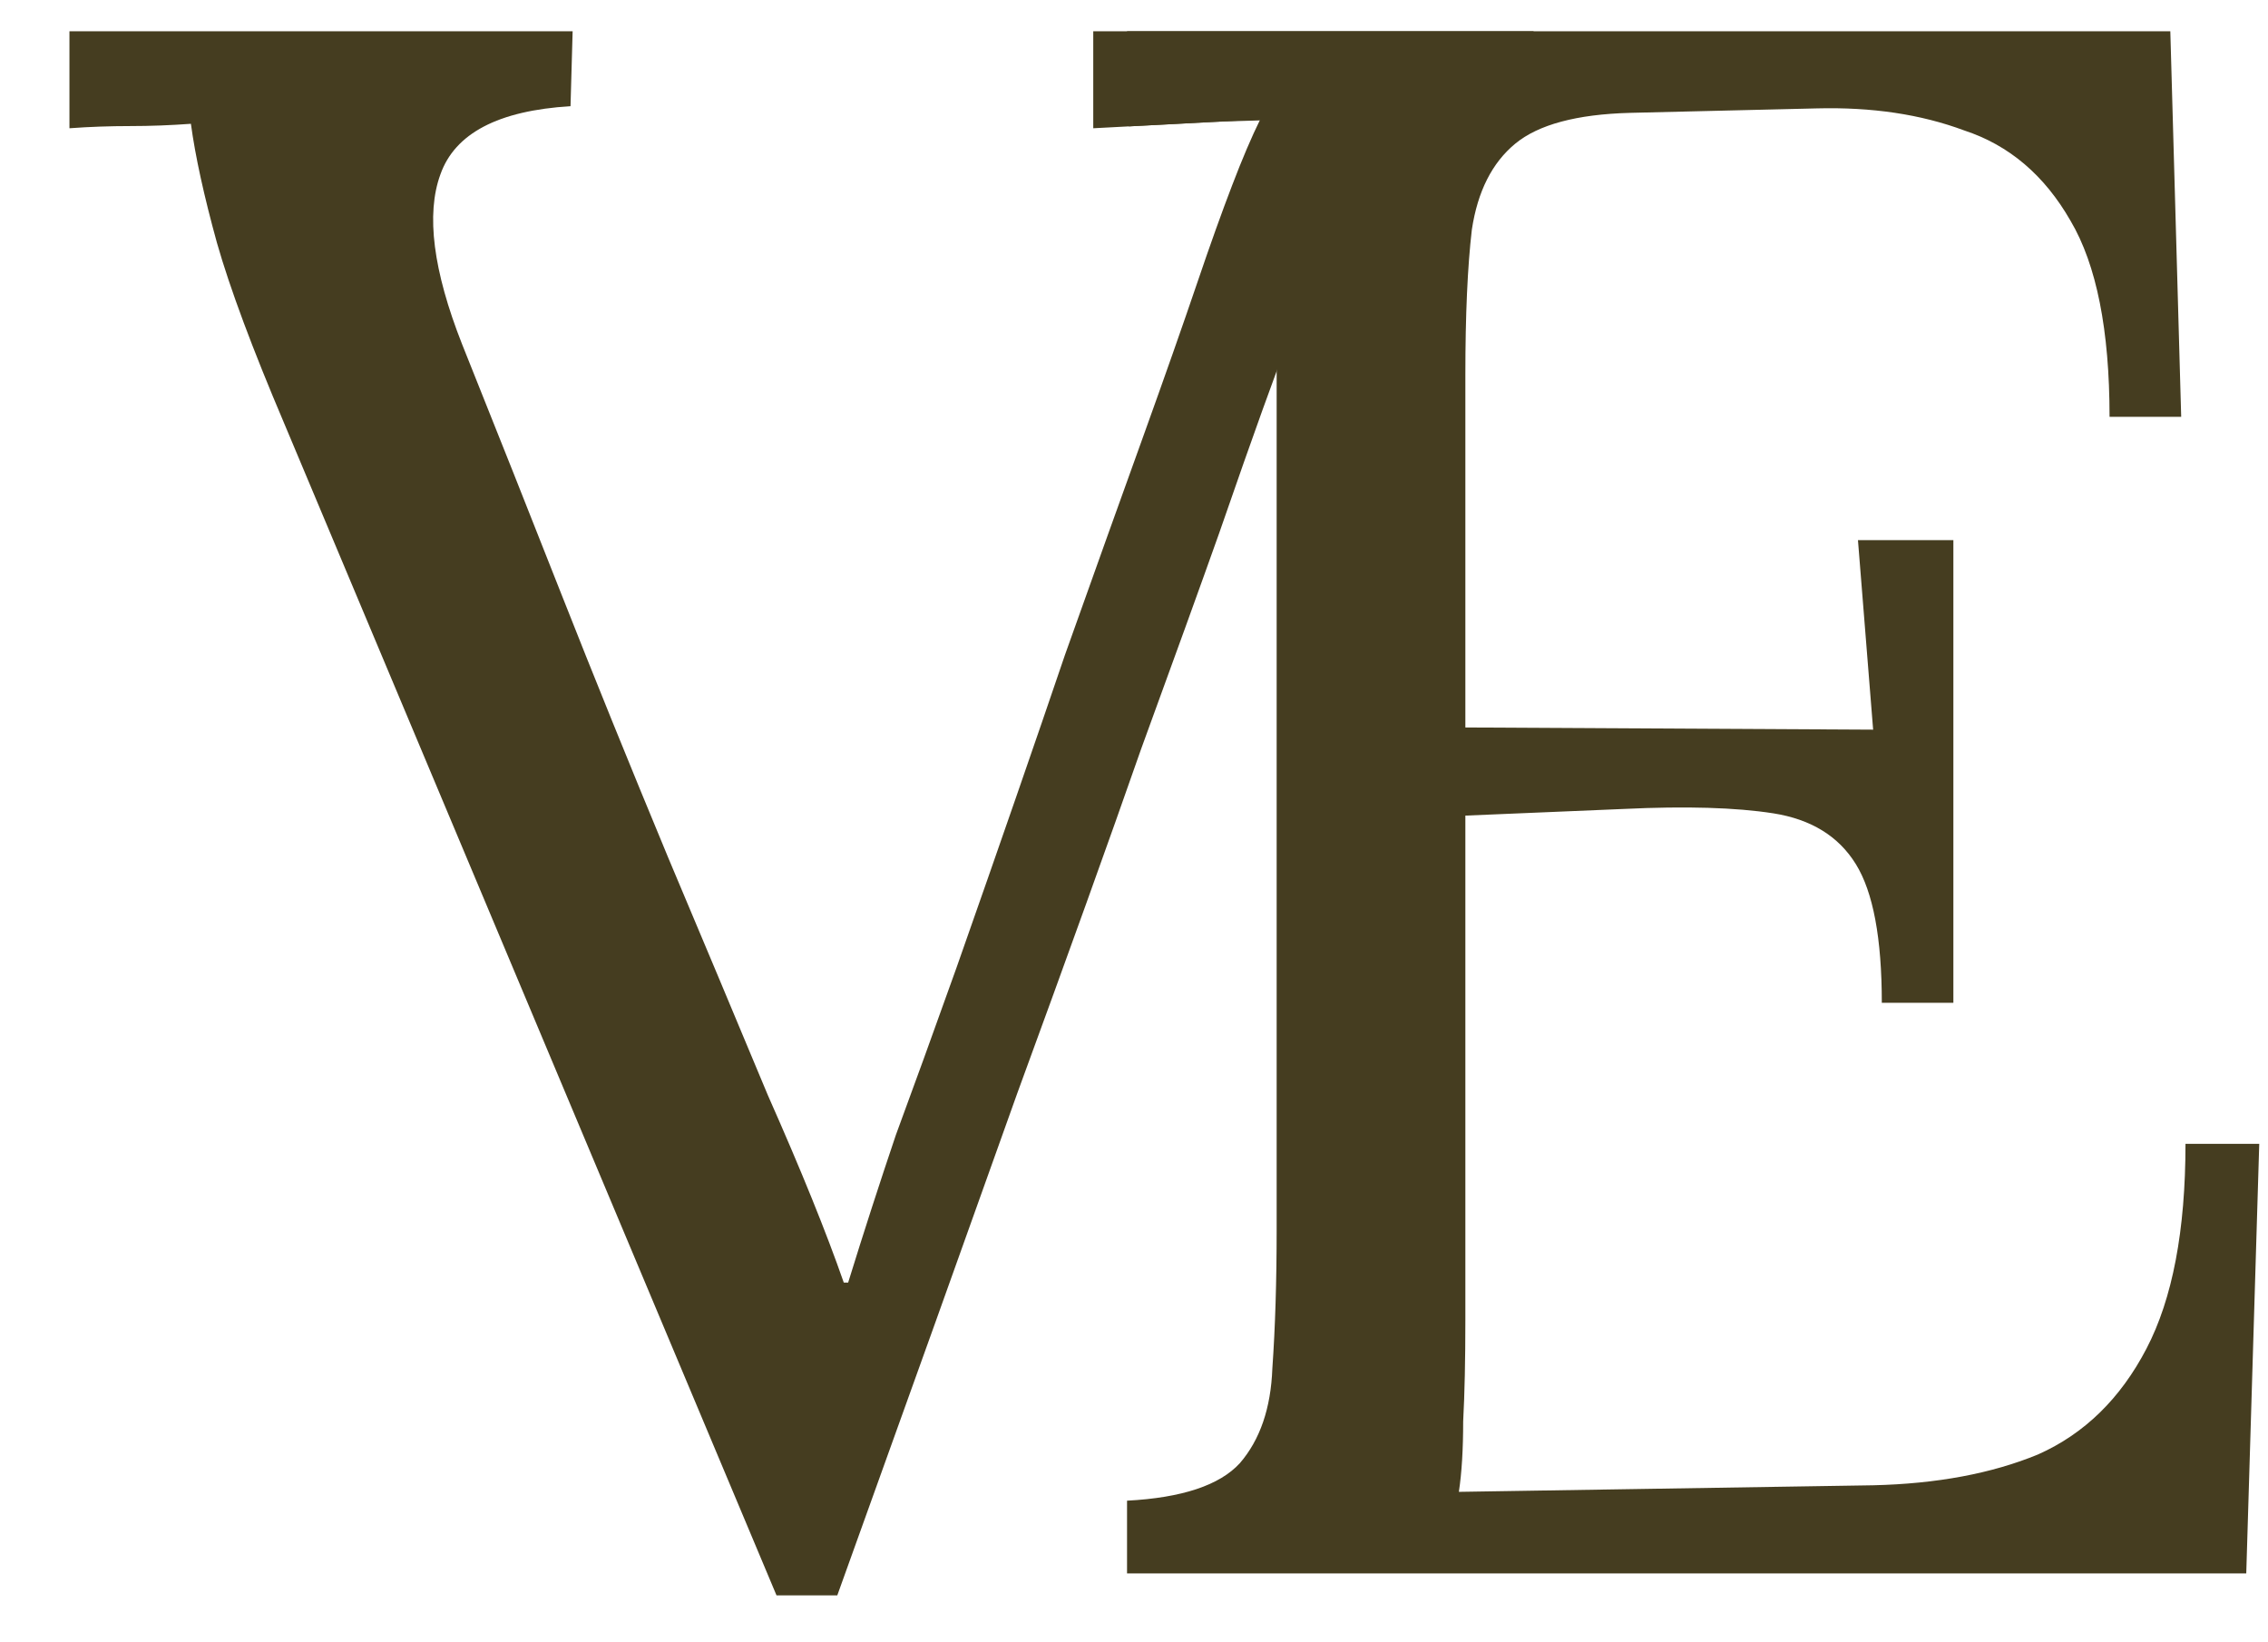
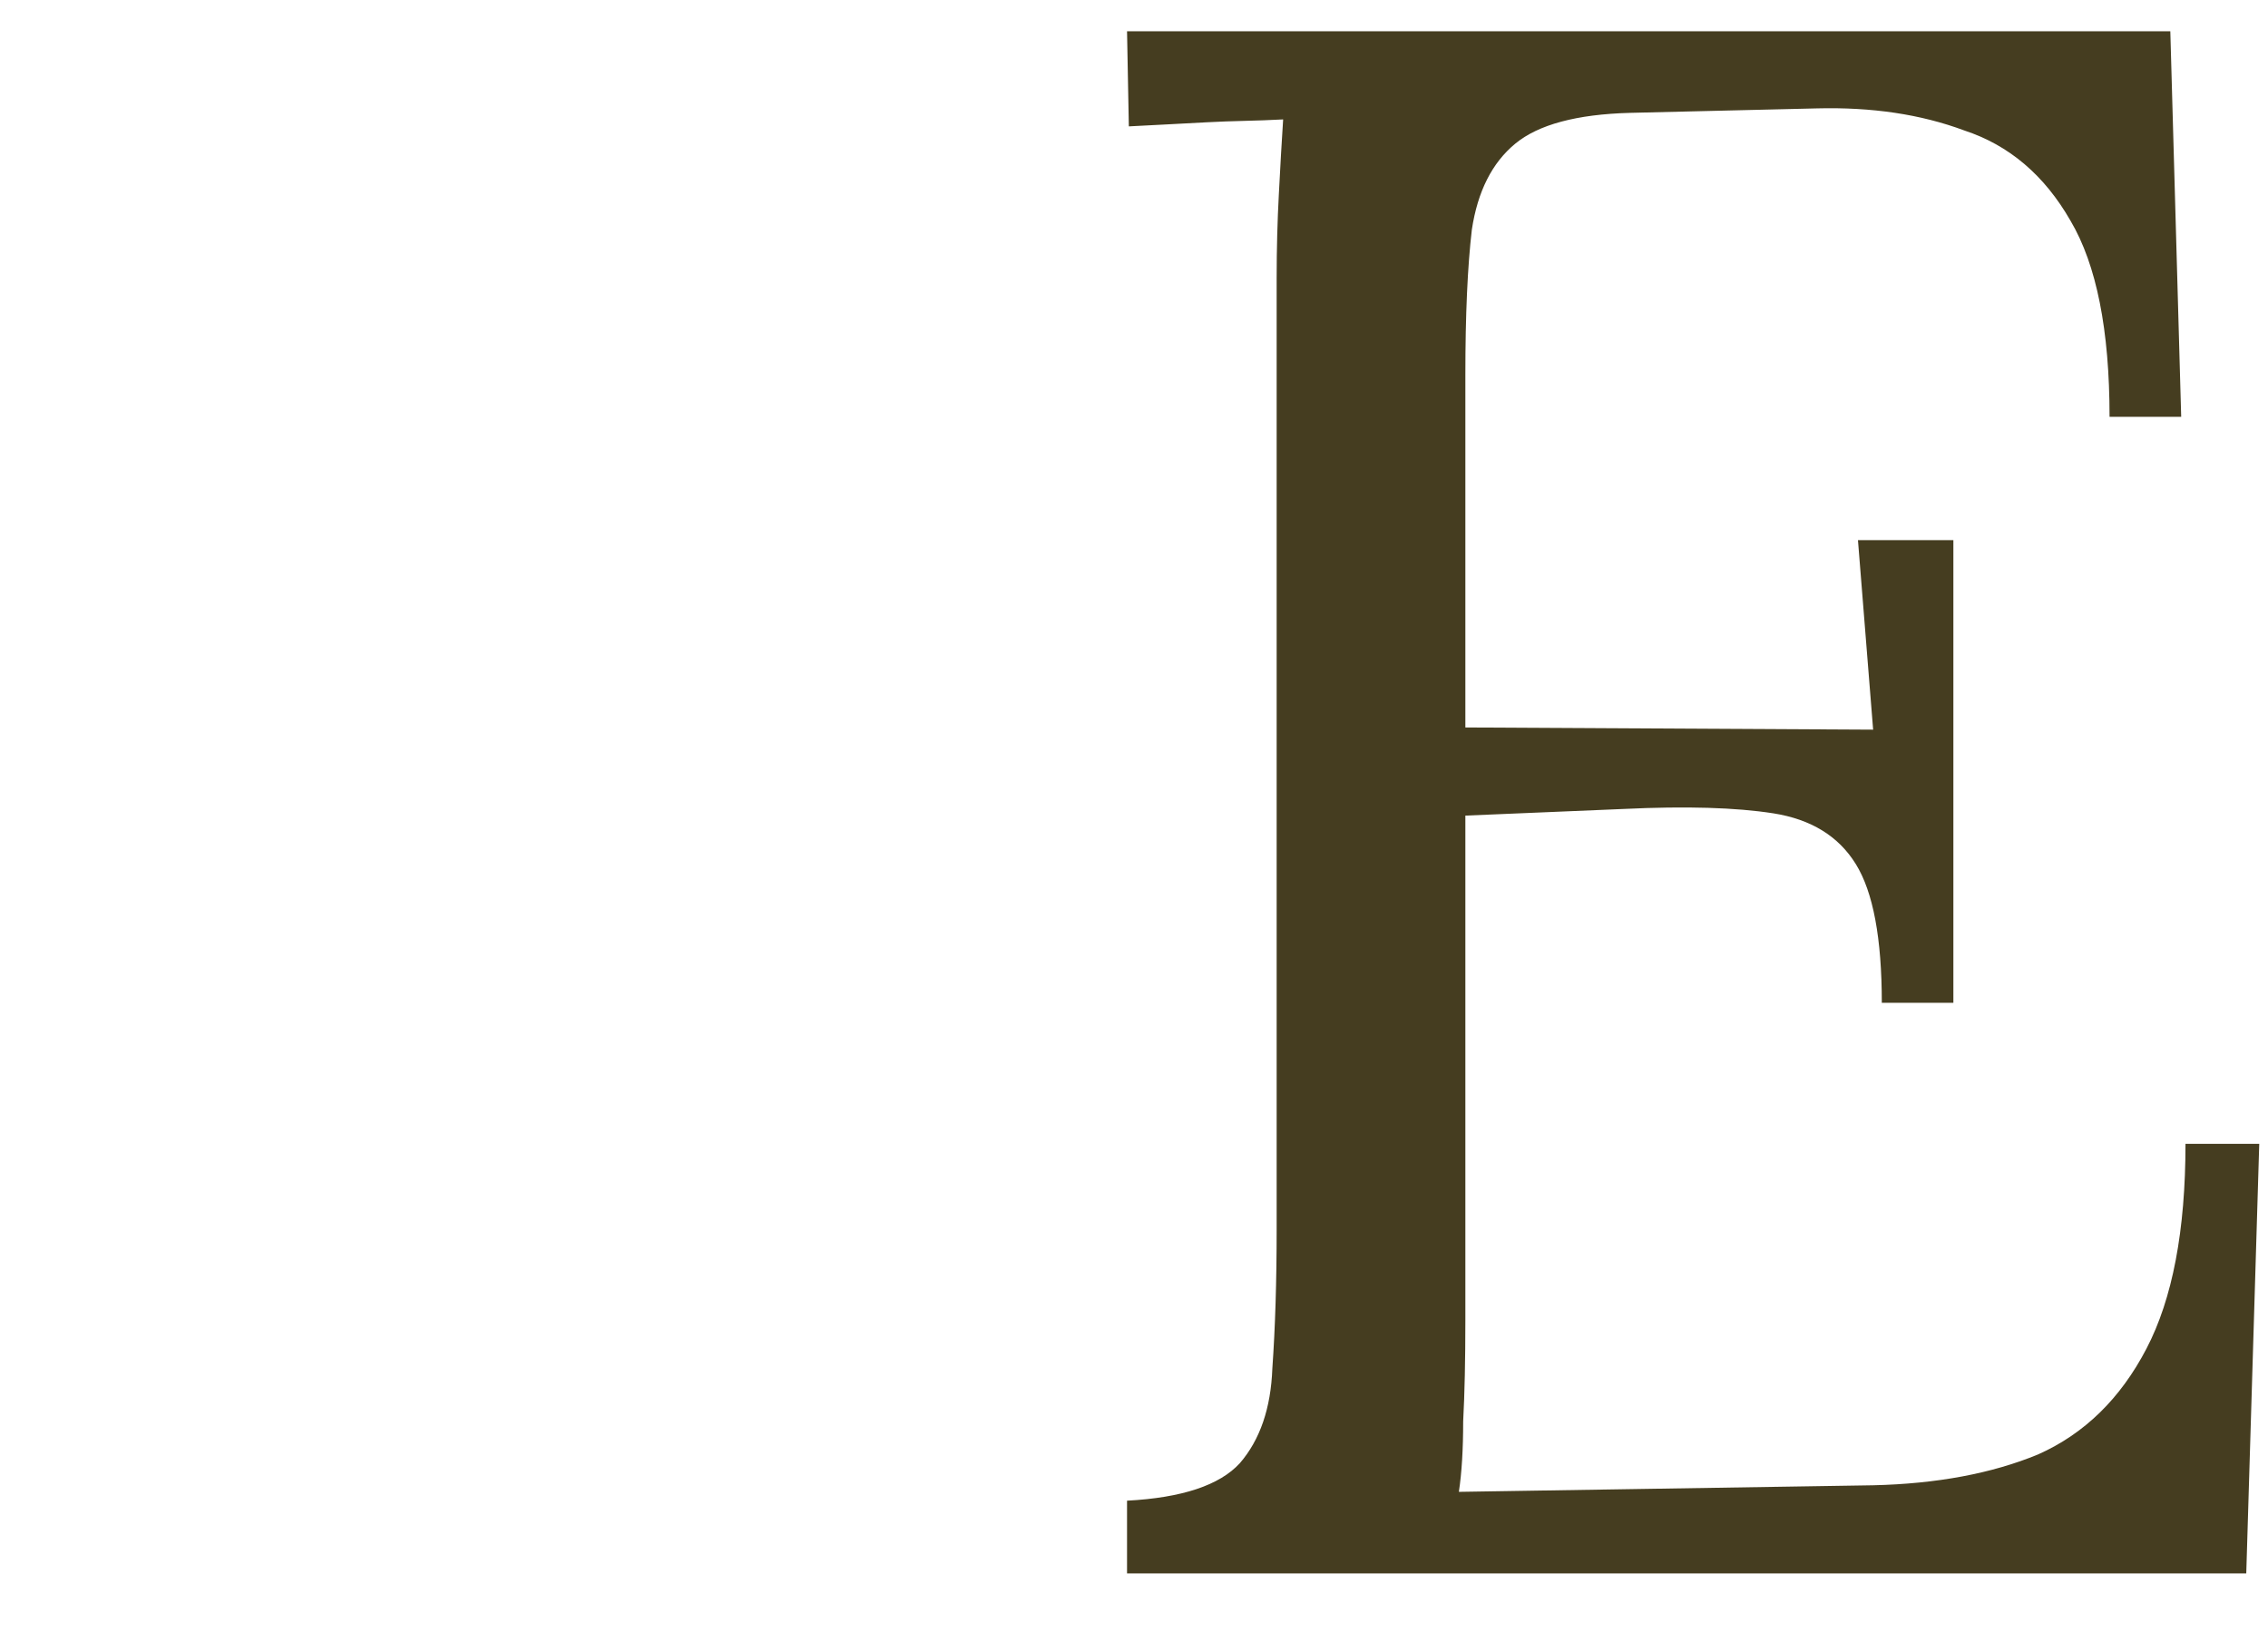
<svg xmlns="http://www.w3.org/2000/svg" width="29" height="21" viewBox="0 0 29 21" fill="none">
-   <path d="M9.929 20.4L3.634 5.414C3.227 4.457 2.94 3.687 2.774 3.105C2.608 2.504 2.497 1.997 2.441 1.583C2.182 1.602 1.923 1.612 1.665 1.612C1.406 1.612 1.147 1.621 0.888 1.64V0.4H7.322L7.295 1.358C6.37 1.414 5.816 1.706 5.631 2.231C5.446 2.738 5.538 3.461 5.908 4.4C6.352 5.508 6.777 6.579 7.184 7.612C7.591 8.645 8.044 9.762 8.543 10.964C8.986 12.015 9.412 13.03 9.819 14.006C10.244 14.964 10.567 15.762 10.789 16.4H10.845C11.048 15.743 11.252 15.114 11.455 14.513C11.677 13.912 11.936 13.198 12.231 12.372C12.786 10.795 13.248 9.461 13.618 8.372C14.006 7.283 14.339 6.353 14.617 5.583C14.894 4.814 15.125 4.156 15.31 3.612C15.476 3.123 15.624 2.71 15.754 2.372C15.883 2.034 16.003 1.752 16.114 1.527C15.763 1.546 15.412 1.565 15.06 1.583C14.709 1.602 14.348 1.621 13.979 1.64V0.4H19.609V1.33C18.795 1.368 18.167 1.583 17.723 1.978C17.298 2.372 16.909 3.076 16.558 4.091C16.521 4.184 16.475 4.316 16.419 4.485C16.364 4.635 16.271 4.889 16.142 5.245C16.013 5.602 15.828 6.128 15.587 6.823C15.347 7.499 15.014 8.419 14.589 9.583C14.182 10.748 13.655 12.213 13.008 13.978C12.379 15.743 11.612 17.884 10.706 20.4H9.929Z" fill="#453D20" />
  <path d="M24.062 12.823C24.062 11.997 23.951 11.405 23.729 11.048C23.508 10.691 23.156 10.476 22.675 10.4C22.195 10.325 21.557 10.306 20.762 10.344L18.737 10.429V16.879C18.737 17.386 18.728 17.818 18.709 18.175C18.709 18.532 18.691 18.832 18.654 19.076L23.951 18.992C24.765 18.973 25.467 18.842 26.059 18.598C26.651 18.335 27.113 17.884 27.446 17.245C27.779 16.607 27.945 15.734 27.945 14.626H28.888L28.722 20.119H14.411V19.189C15.113 19.152 15.594 18.992 15.853 18.71C16.112 18.41 16.25 18.006 16.269 17.499C16.306 16.973 16.324 16.382 16.324 15.724V3.555C16.324 3.18 16.334 2.823 16.352 2.485C16.37 2.128 16.389 1.809 16.407 1.527C16.075 1.546 15.755 1.545 15.422 1.564C15.089 1.583 14.766 1.598 14.434 1.616L14.411 0.4H27.751L27.89 5.33H26.974C26.974 4.222 26.808 3.386 26.475 2.823C26.142 2.241 25.689 1.856 25.116 1.668C24.561 1.461 23.933 1.368 23.23 1.386L20.845 1.443C20.161 1.461 19.671 1.593 19.375 1.837C19.079 2.081 18.894 2.447 18.82 2.936C18.765 3.405 18.737 4.025 18.737 4.795V9.302L23.951 9.33L23.757 6.907H24.977V12.823H24.062Z" fill="#453D20" />
</svg>